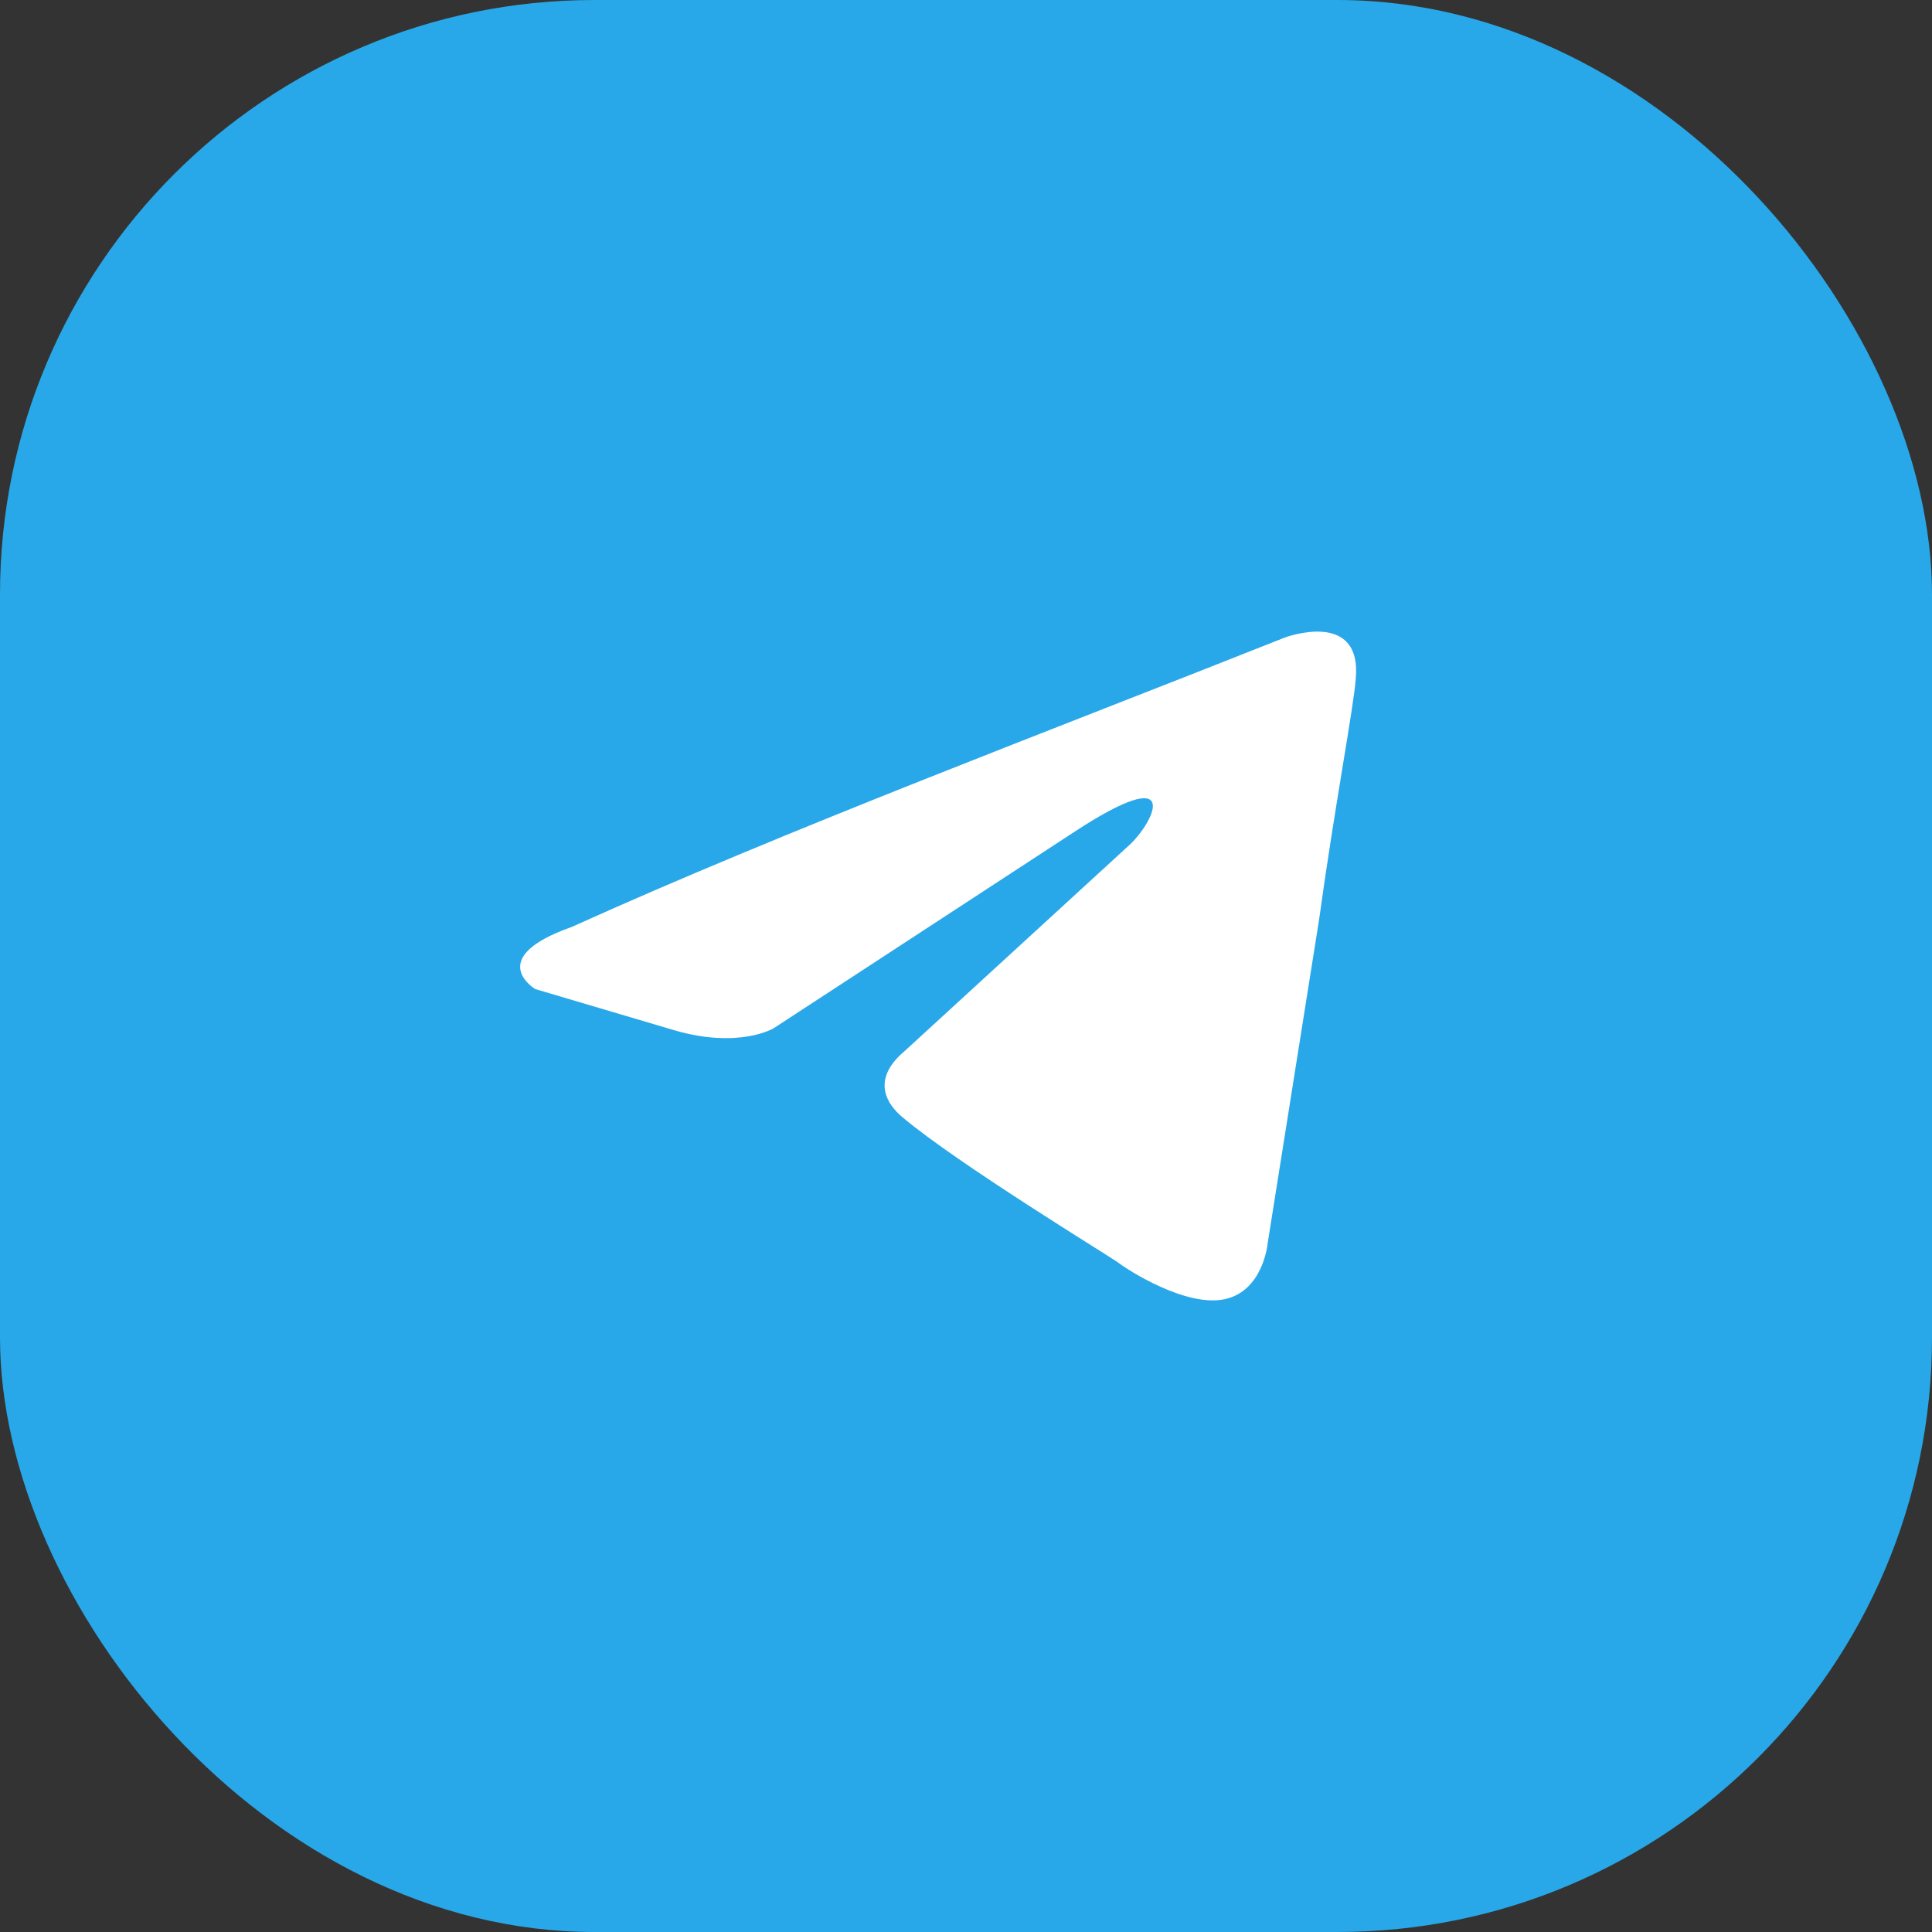
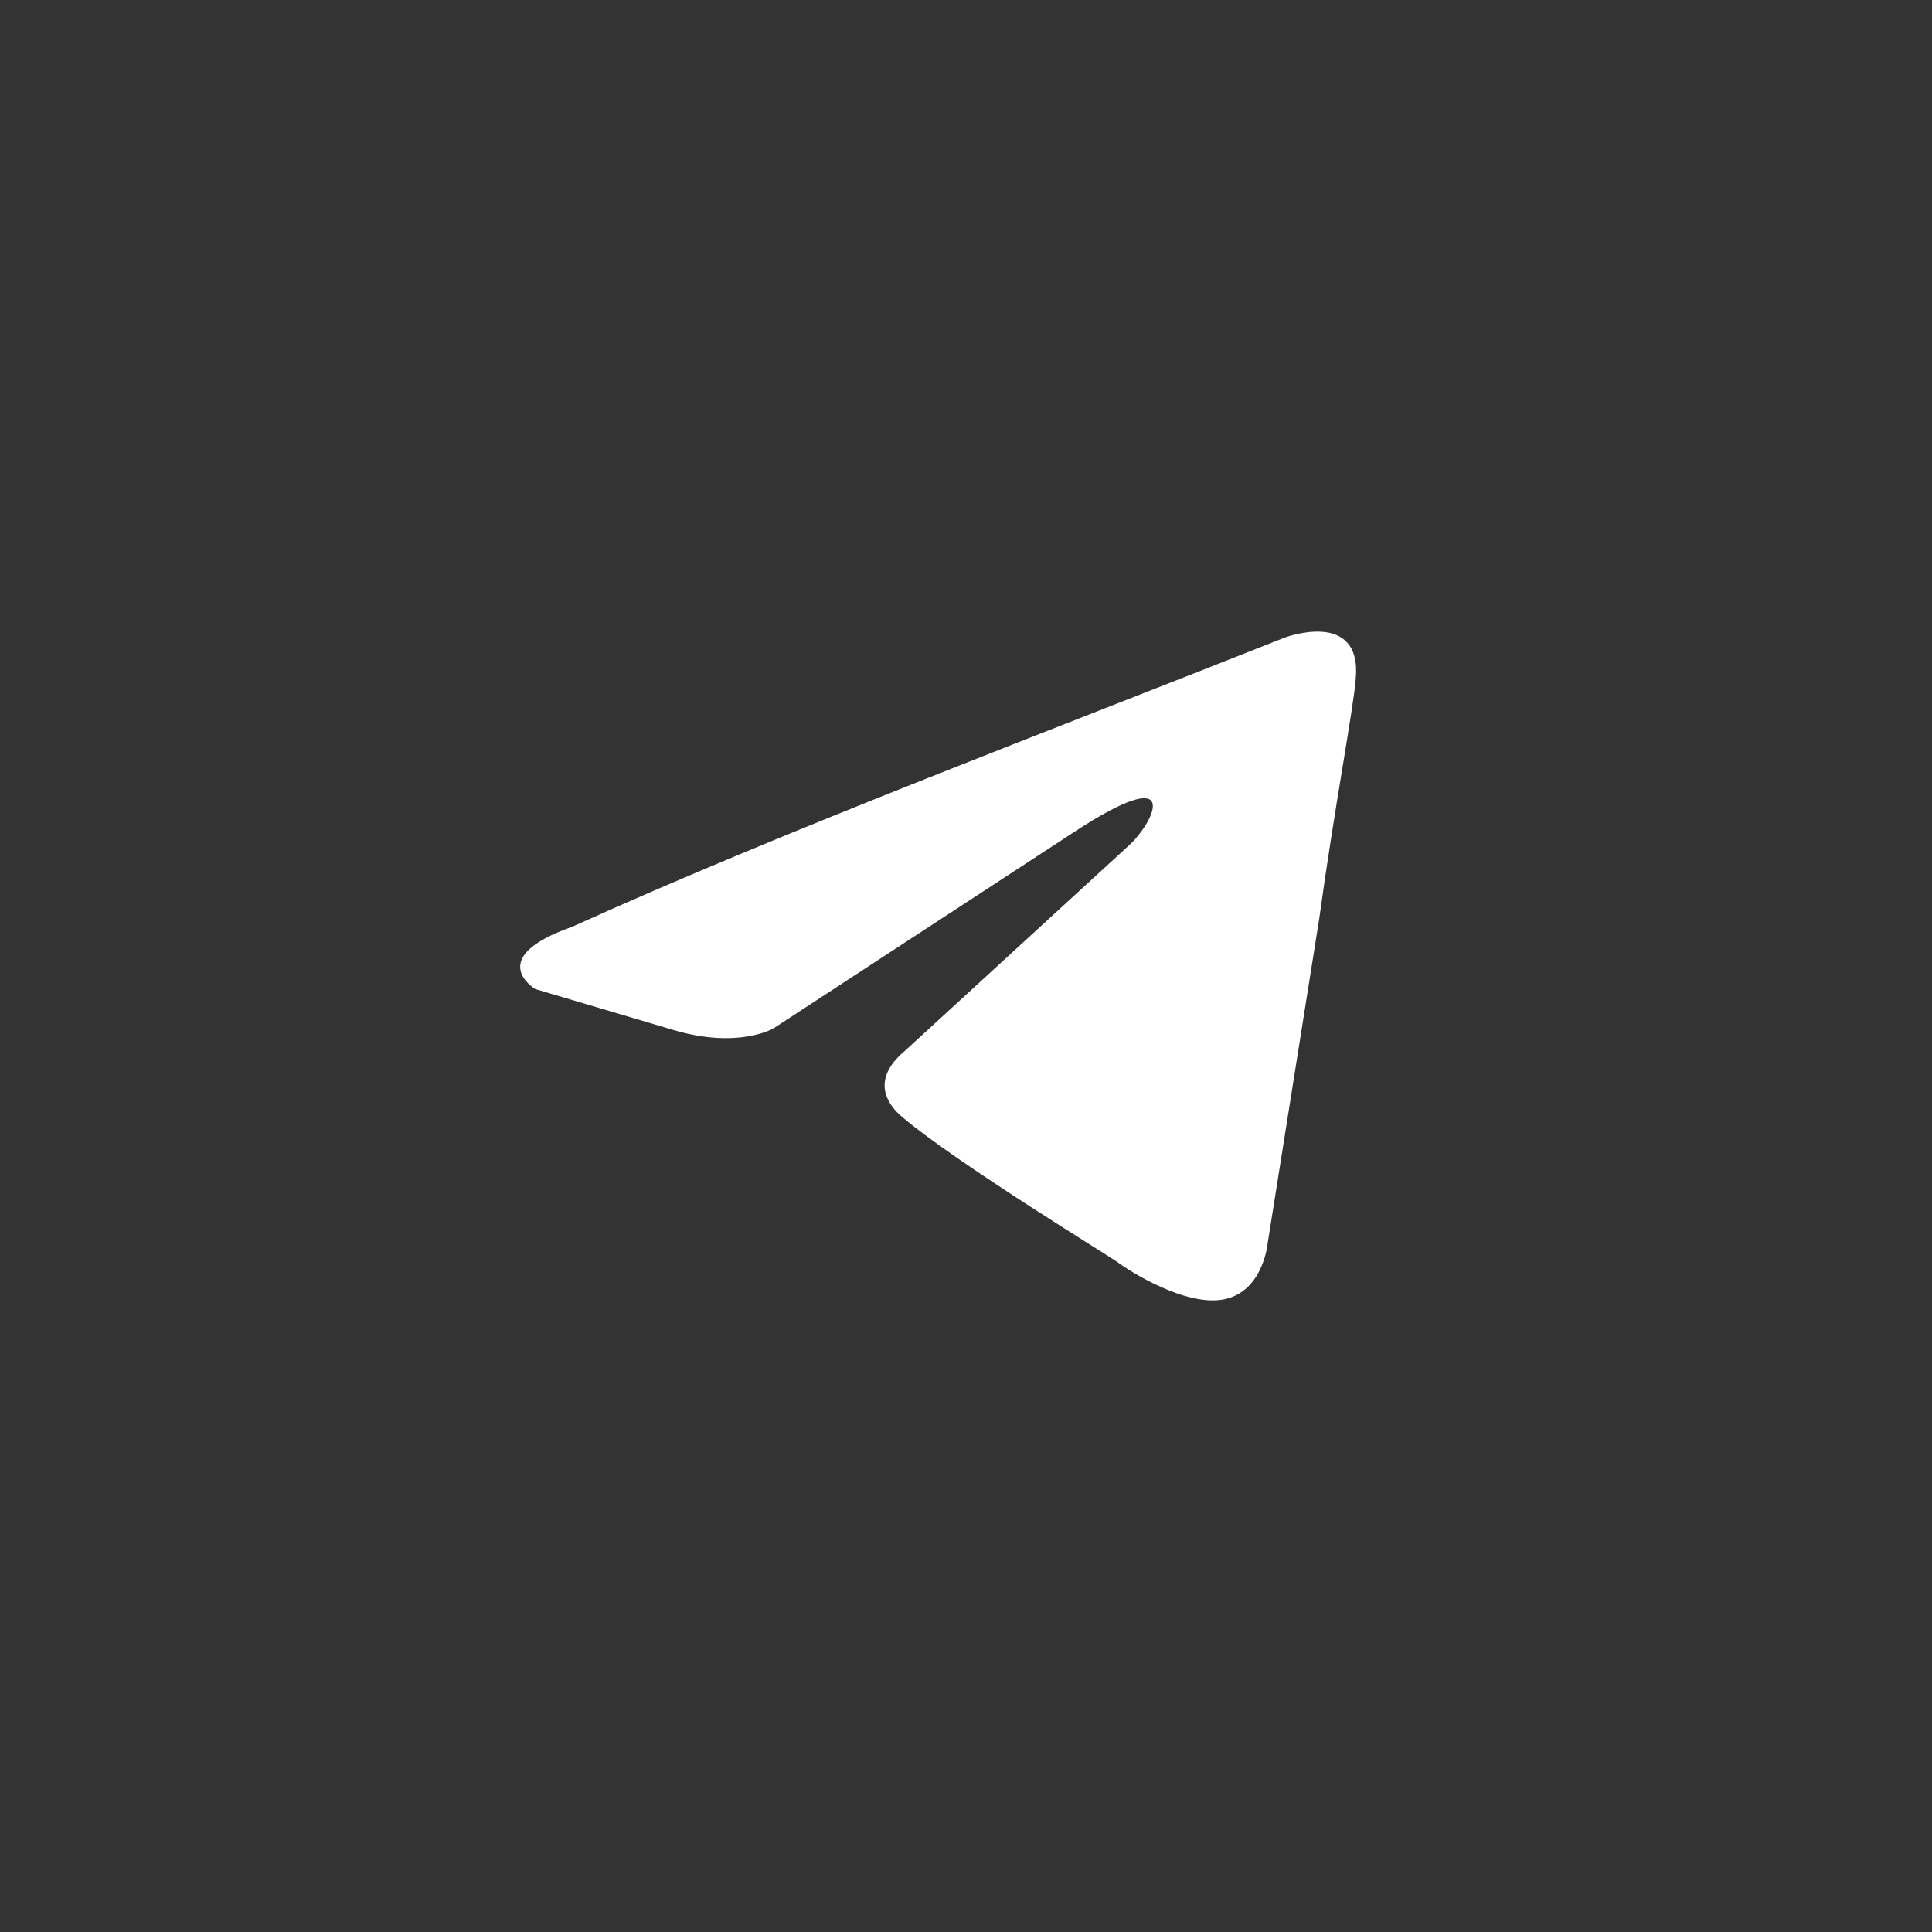
<svg xmlns="http://www.w3.org/2000/svg" width="52" height="52" viewBox="0 0 52 52" fill="none">
  <rect x="0" y="0" width="52" height="52" fill="#333333" stroke="none" />
-   <rect width="52" height="52" rx="16" fill="#28A8E9" />
  <path d="M34.582 17.159C34.582 17.159 36.663 16.38 36.49 18.272C36.432 19.051 35.912 21.778 35.507 24.728L34.119 33.465C34.119 33.465 34.004 34.745 32.963 34.968C31.922 35.191 30.361 34.189 30.072 33.966C29.841 33.799 25.736 31.295 24.29 30.07C23.886 29.736 23.423 29.069 24.348 28.29L30.419 22.724C31.113 22.056 31.807 20.498 28.916 22.39L20.821 27.677C20.821 27.677 19.896 28.234 18.162 27.733L14.404 26.62C14.404 26.62 13.016 25.785 15.386 24.95C21.168 22.335 28.28 19.663 34.582 17.159Z" fill="white" />
</svg>